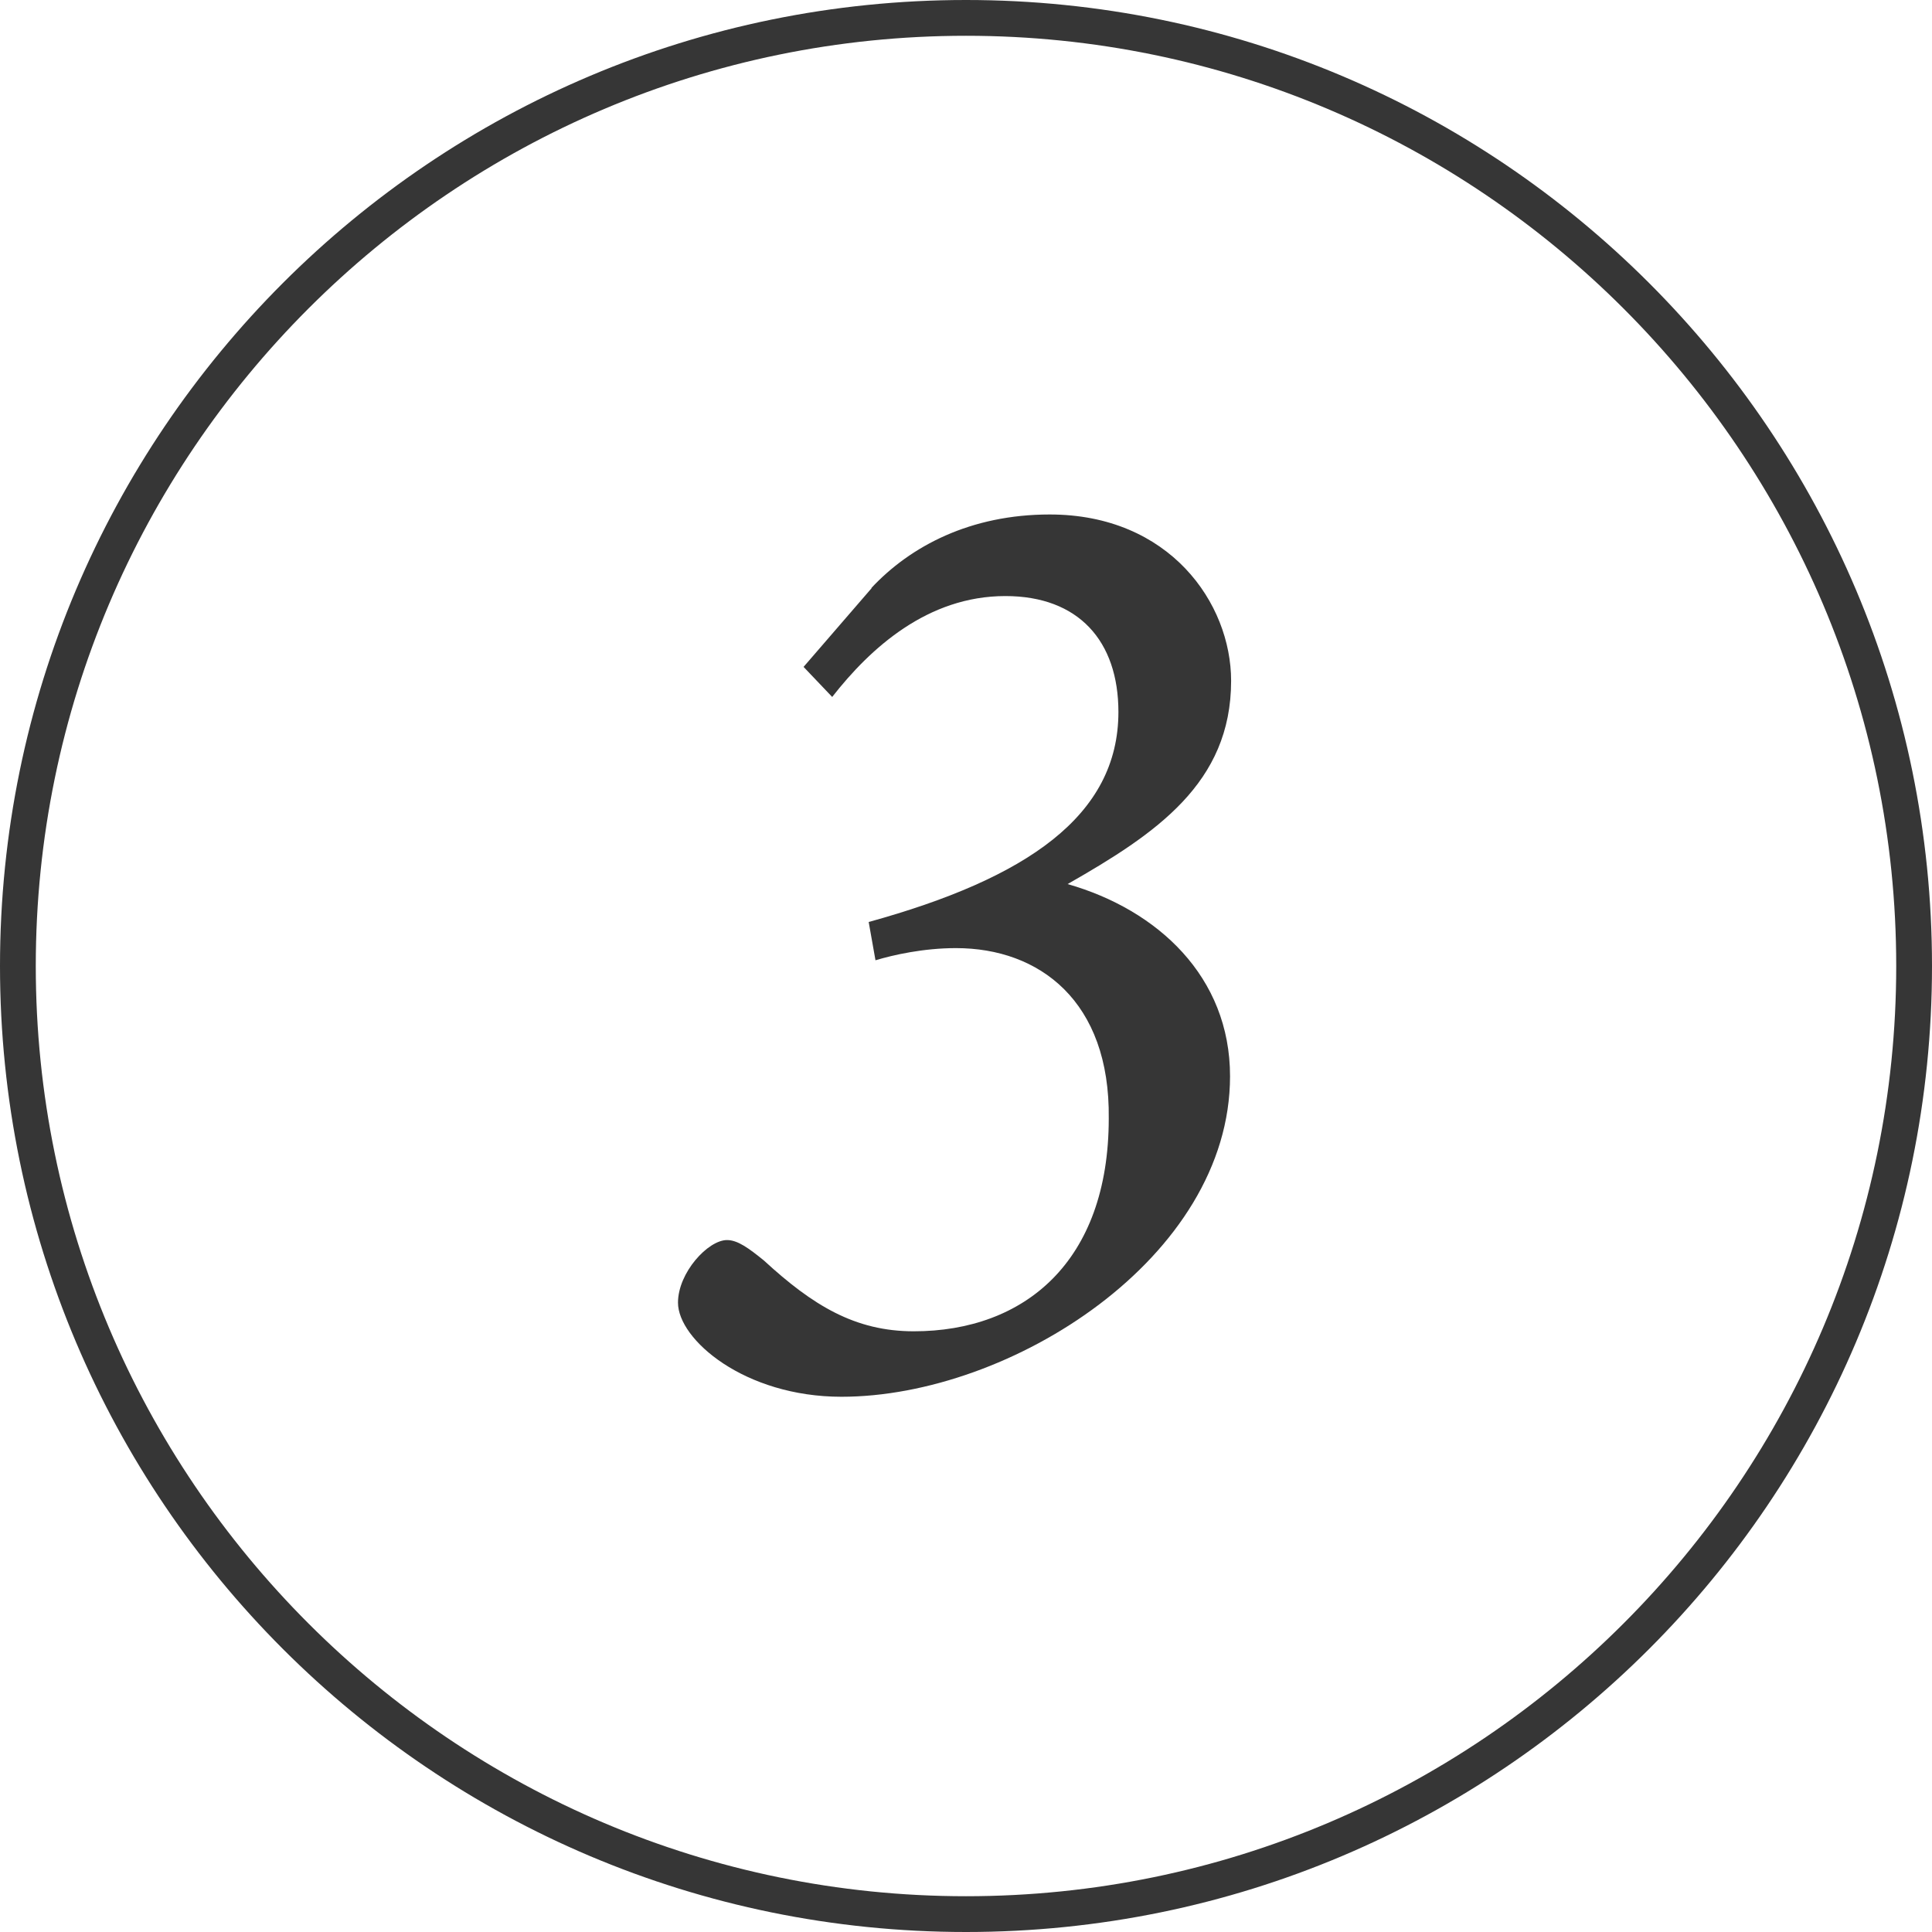
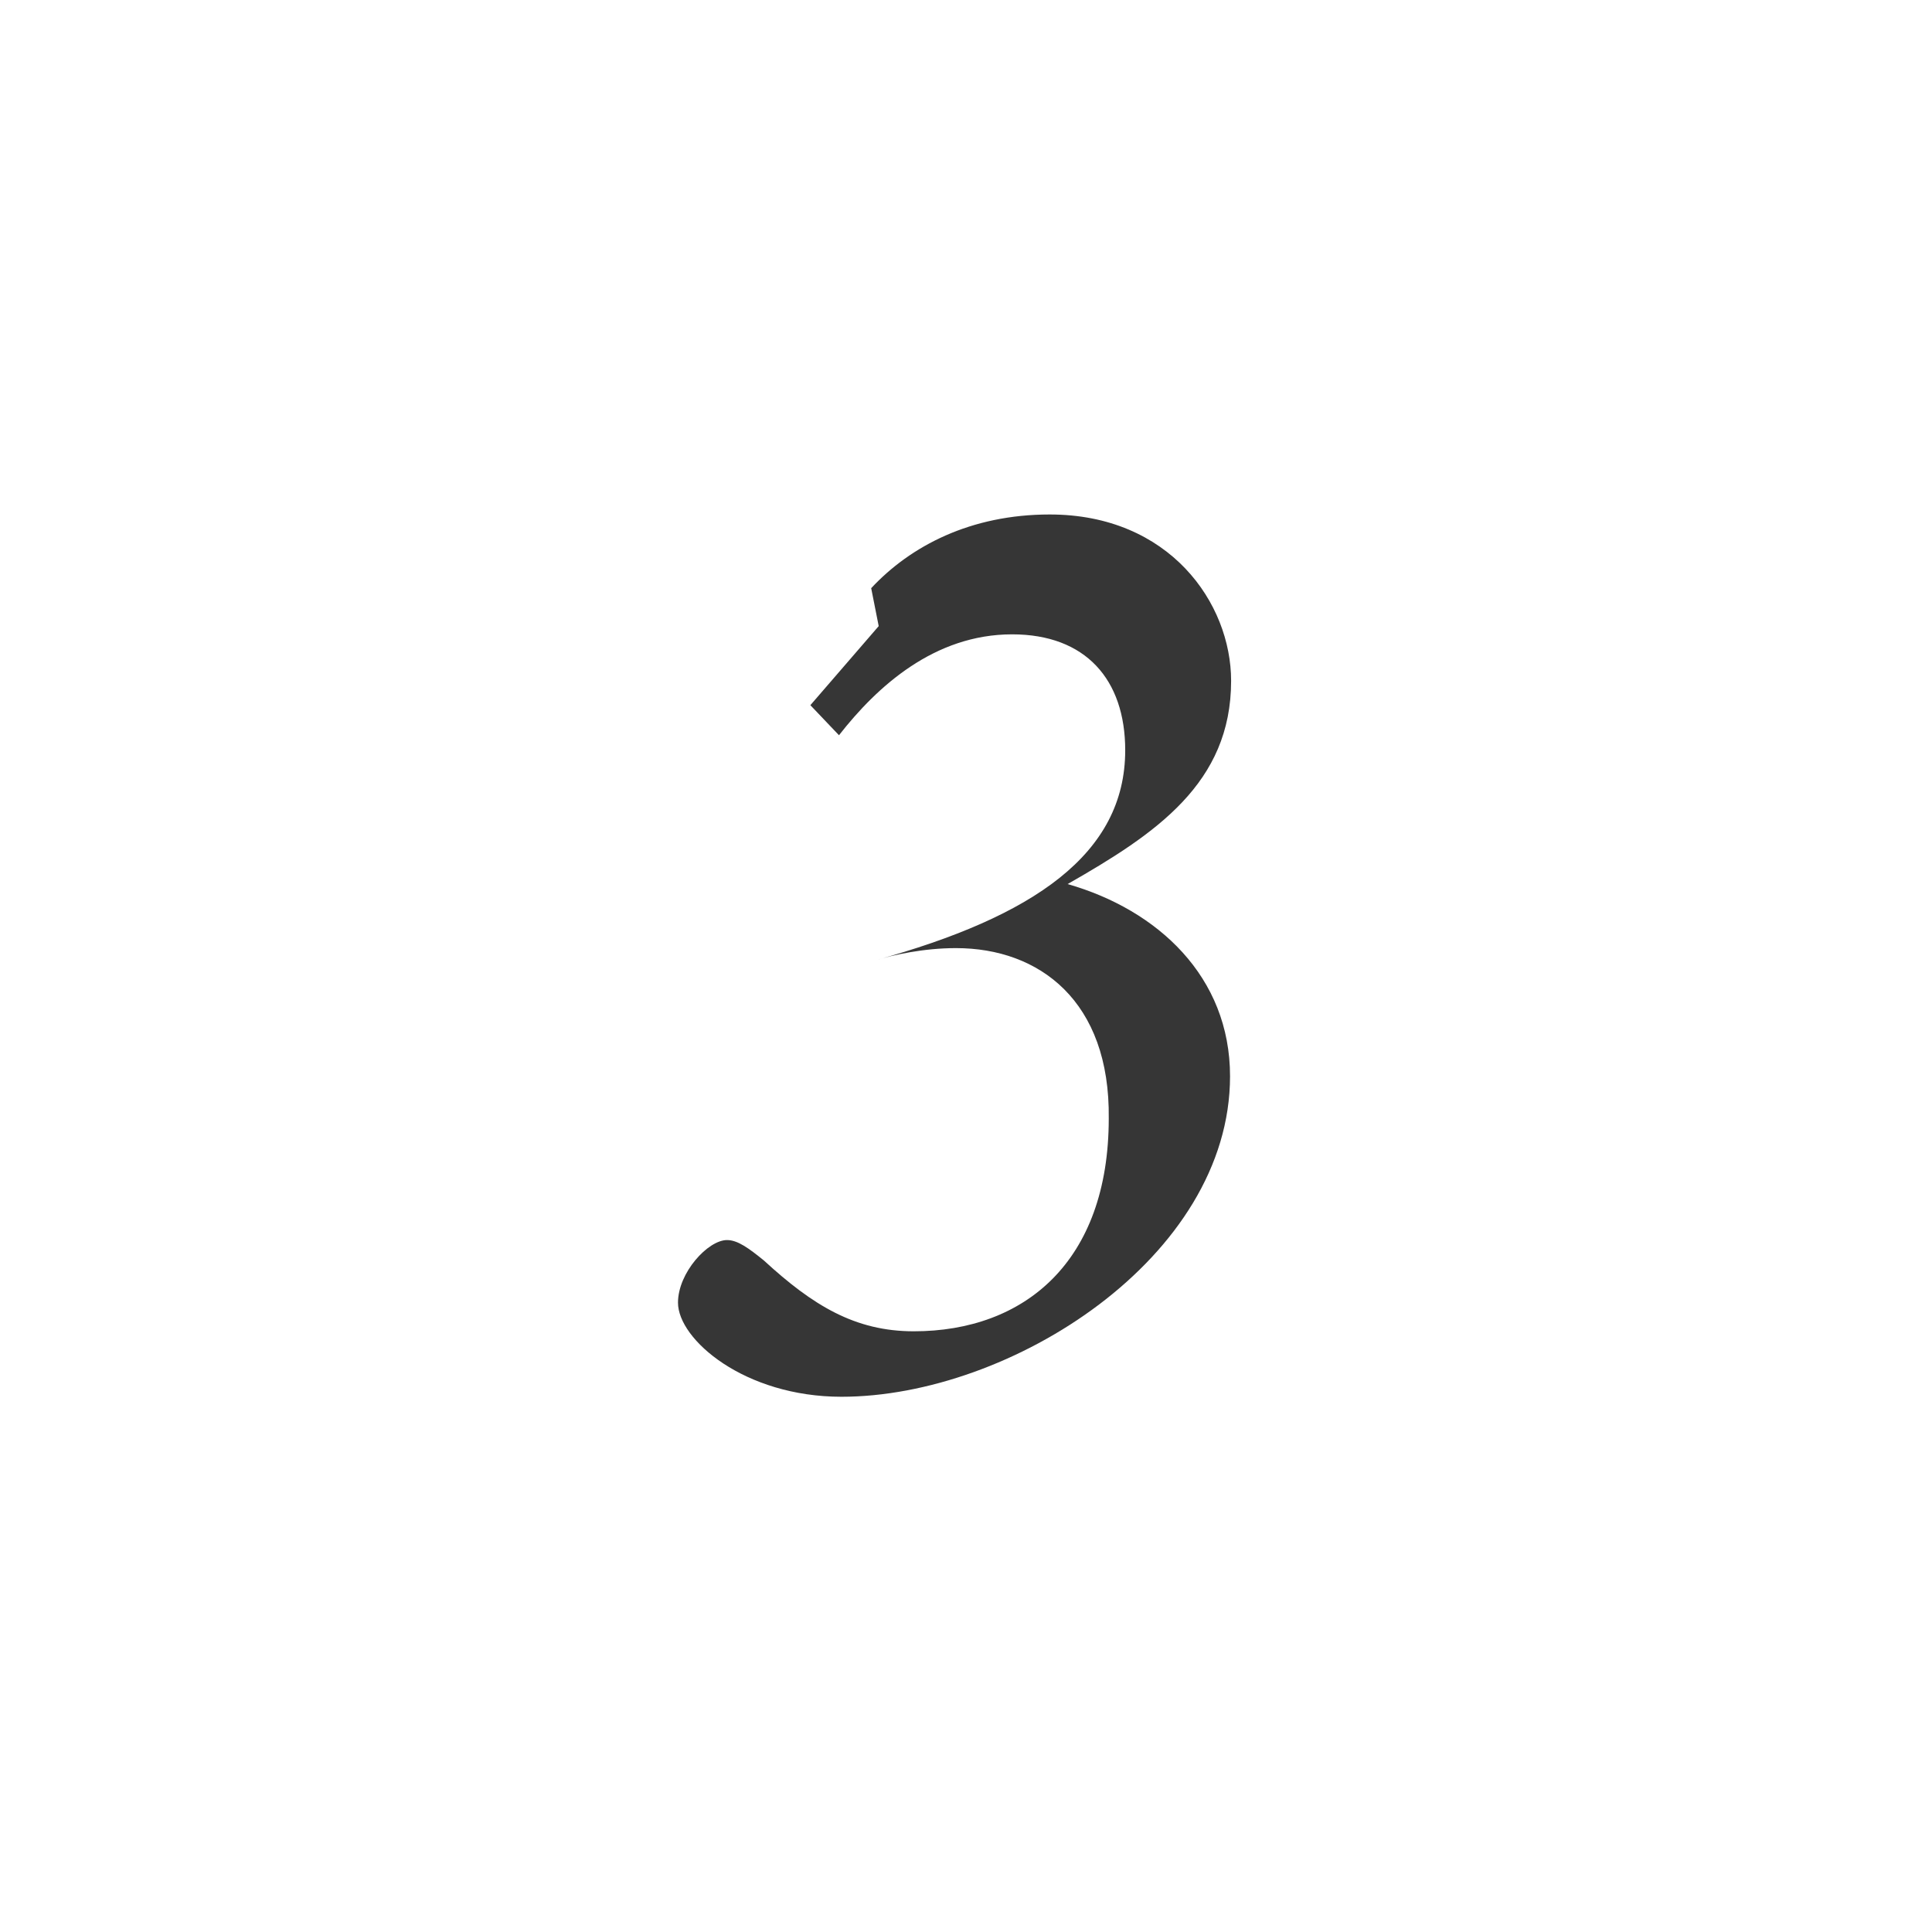
<svg xmlns="http://www.w3.org/2000/svg" id="_レイヤー_2" viewBox="0 0 54 54">
  <defs>
    <style>.cls-1{fill:#363636;}</style>
  </defs>
  <g id="_オブジェクト2">
-     <path class="cls-1" d="m27,1c14.34,0,26,11.66,26,26s-11.66,26-26,26S1,41.34,1,27,12.66,1,27,1m0-1C12.09,0,0,12.09,0,27s12.09,27,27,27,27-12.09,27-27S41.91,0,27,0h0Z" />
-   </g>
+     </g>
  <g id="_テキスト">
-     <path class="cls-1" d="m24.35,16.44c1.1-1.18,2.78-2.06,4.99-2.06,3.35,0,5.07,2.48,5.07,4.65,0,2.86-2.1,4.27-4.57,5.68,2.52.72,4.54,2.59,4.54,5.37,0,5.07-6.14,8.96-10.86,8.96-2.71,0-4.57-1.6-4.57-2.63,0-.84.84-1.75,1.37-1.75.3,0,.61.23,1.03.57,1.37,1.26,2.55,1.98,4.19,1.98,3.09,0,5.45-1.94,5.45-5.95.04-3.28-1.94-4.76-4.27-4.76-.91,0-1.75.19-2.25.34l-.19-1.07c4.42-1.22,6.98-2.97,6.98-5.87,0-1.98-1.11-3.24-3.16-3.24-2.17,0-3.77,1.45-4.84,2.82l-.8-.84,1.91-2.21Z" />
+     <path class="cls-1" d="m24.35,16.44c1.1-1.18,2.78-2.06,4.99-2.06,3.35,0,5.07,2.48,5.07,4.65,0,2.86-2.1,4.27-4.57,5.68,2.52.72,4.54,2.59,4.54,5.37,0,5.07-6.14,8.96-10.86,8.96-2.71,0-4.57-1.6-4.57-2.63,0-.84.84-1.75,1.37-1.75.3,0,.61.23,1.03.57,1.37,1.26,2.55,1.98,4.19,1.98,3.09,0,5.45-1.94,5.45-5.95.04-3.28-1.94-4.76-4.27-4.76-.91,0-1.75.19-2.25.34c4.42-1.22,6.98-2.97,6.98-5.87,0-1.98-1.11-3.24-3.16-3.24-2.17,0-3.77,1.45-4.84,2.82l-.8-.84,1.91-2.21Z" />
  </g>
</svg>